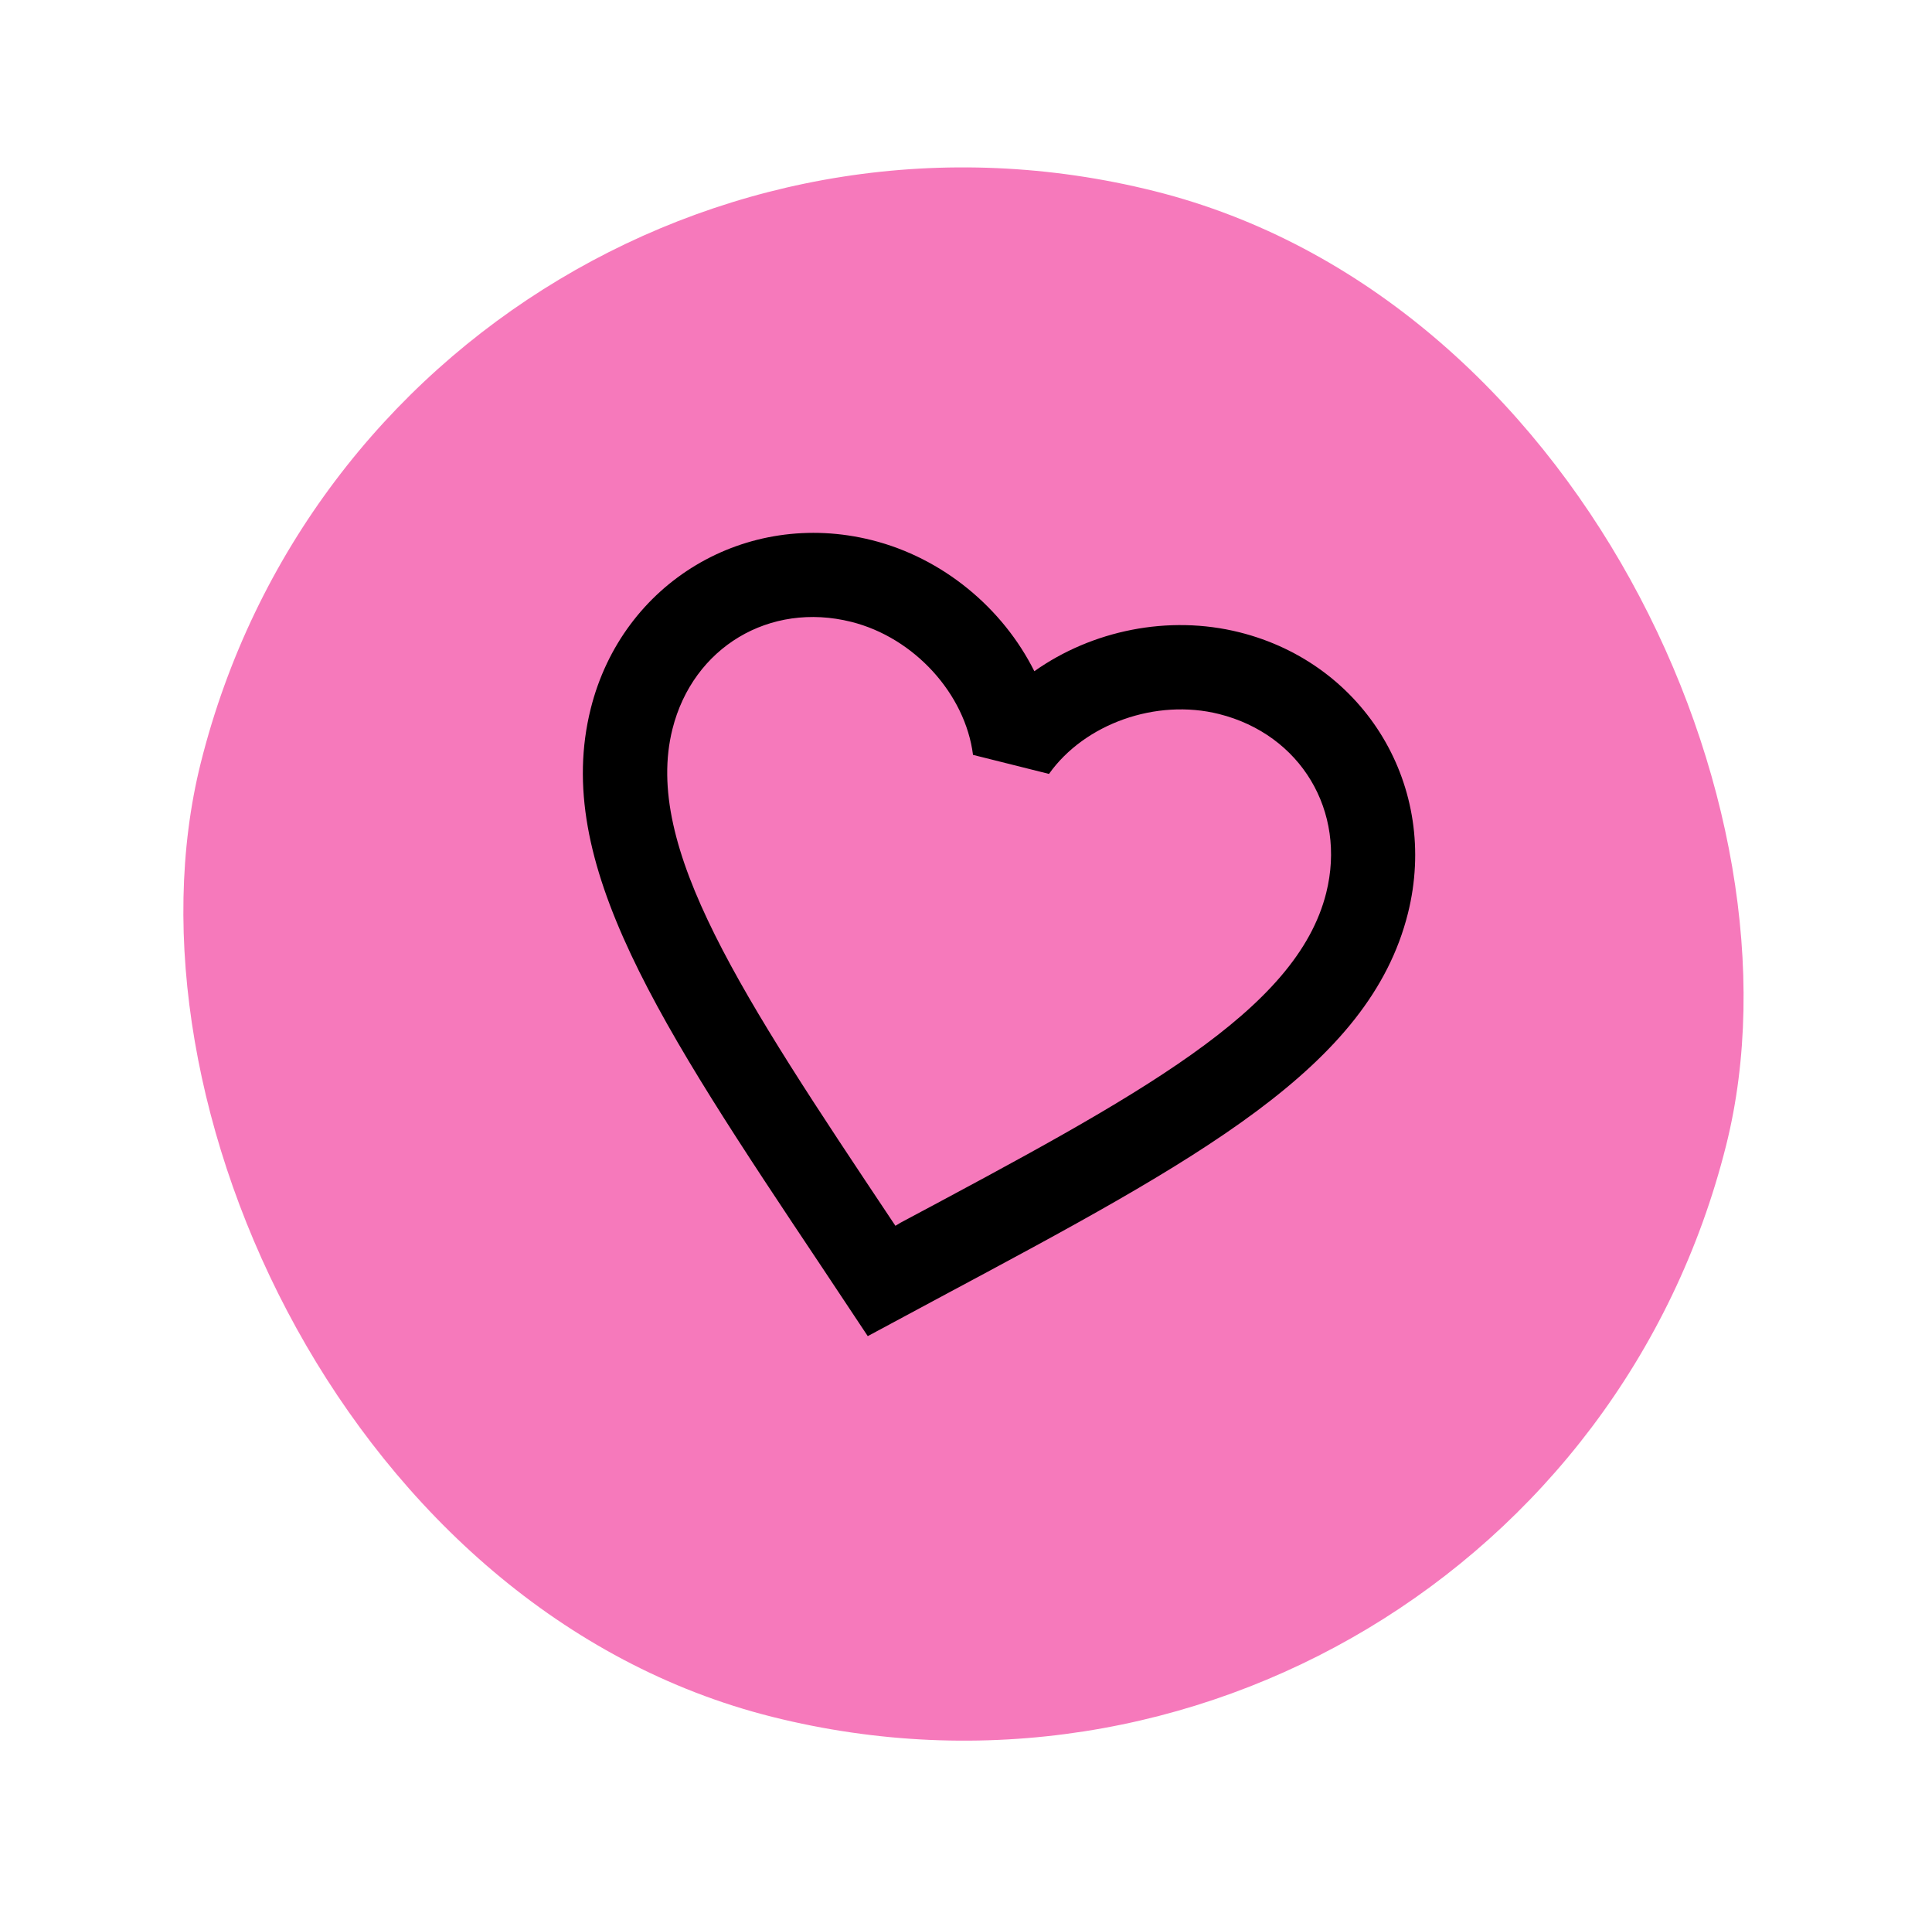
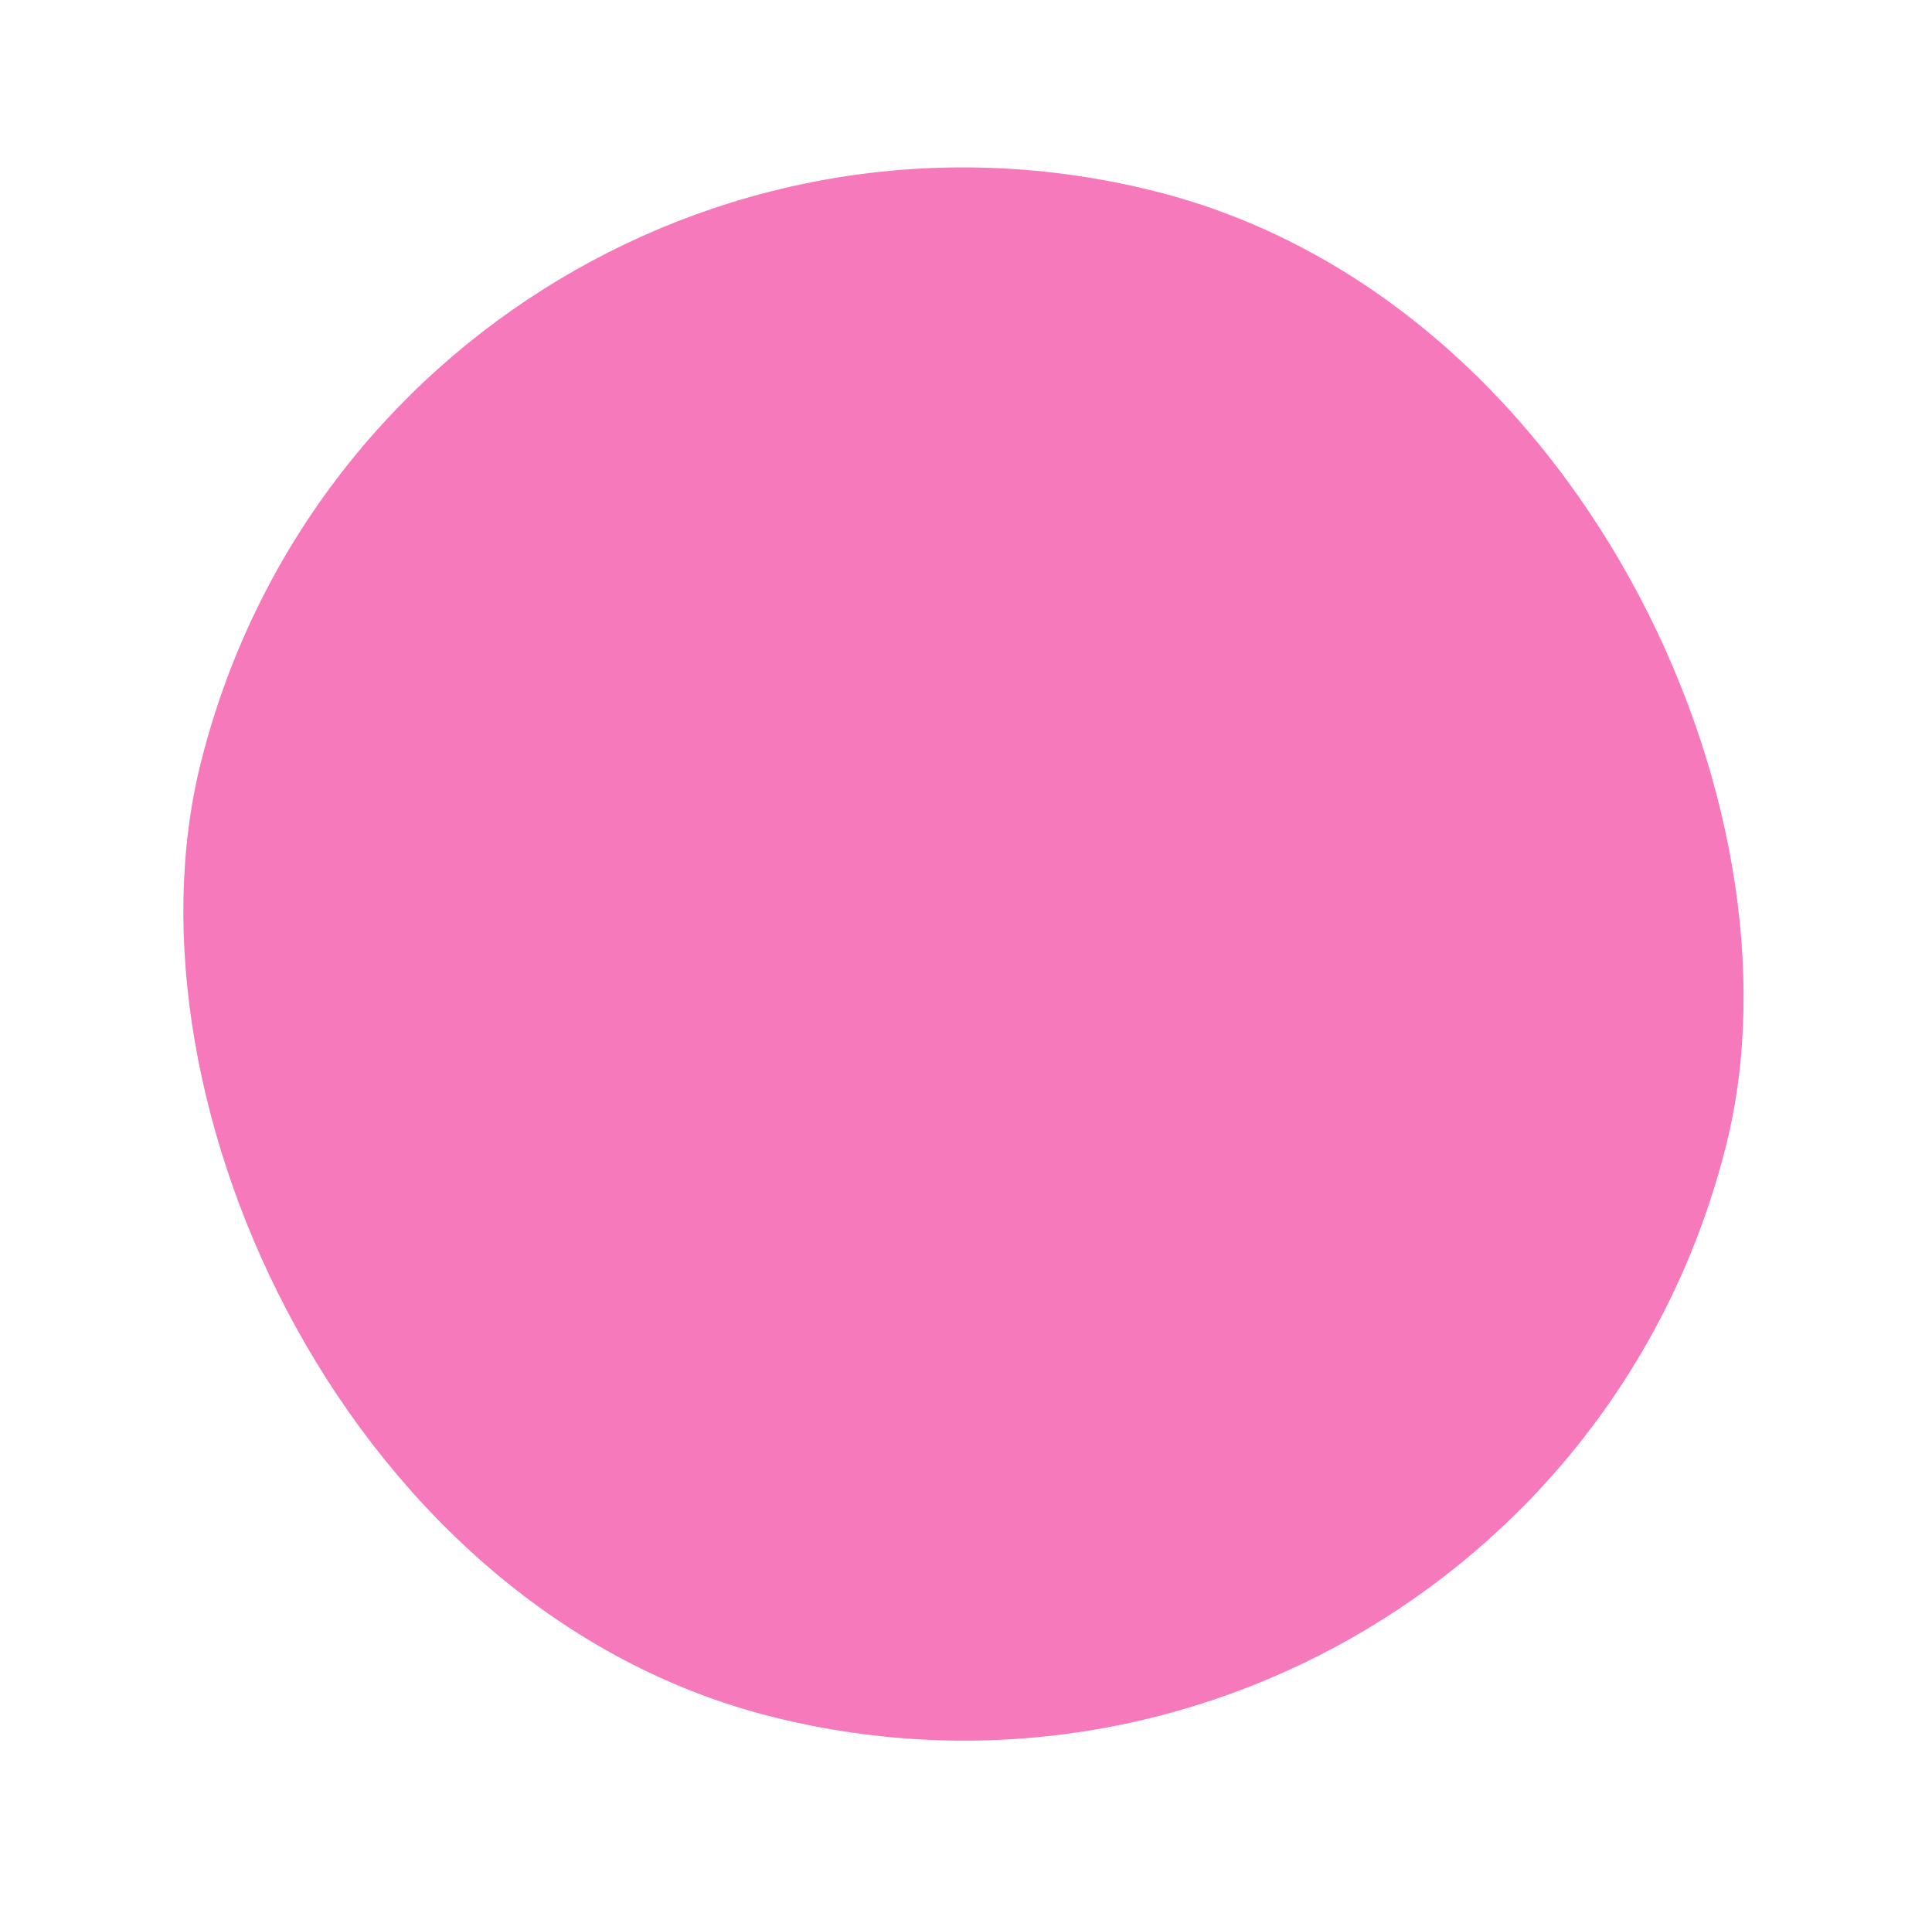
<svg xmlns="http://www.w3.org/2000/svg" width="86" height="85" viewBox="0 0 86 85" fill="none">
  <rect x="17.445" width="70" height="70" rx="35" transform="rotate(14.068 17.445 0)" fill="#F679BB" />
  <g clip-path="url(#clip0_33_139)">
-     <path d="M40.085 54.416L39.858 54.553L39.703 54.321C33.028 44.317 28.616 37.702 29.933 32.446C30.845 28.808 34.257 26.764 37.894 27.675C40.695 28.377 42.968 30.88 43.312 33.595L46.694 34.442C48.278 32.211 51.462 31.075 54.263 31.777C57.901 32.689 59.945 36.1 59.034 39.738C57.717 44.994 50.707 48.747 40.085 54.416ZM55.175 28.14C52.01 27.347 48.603 28.059 46.042 29.872C44.639 27.065 41.97 24.831 38.806 24.038C33.204 22.634 27.704 25.915 26.296 31.535C24.578 38.391 29.353 45.561 36.592 56.401L38.627 59.463L41.866 57.723C53.361 51.577 60.953 47.506 62.671 40.65C64.079 35.029 60.776 29.543 55.175 28.14Z" fill="black" />
-   </g>
+     </g>
  <defs>
    <clipPath id="clip0_33_139">
      <rect width="45" height="45" fill="white" transform="translate(26.532 15.163) rotate(14.068)" />
    </clipPath>
  </defs>
</svg>